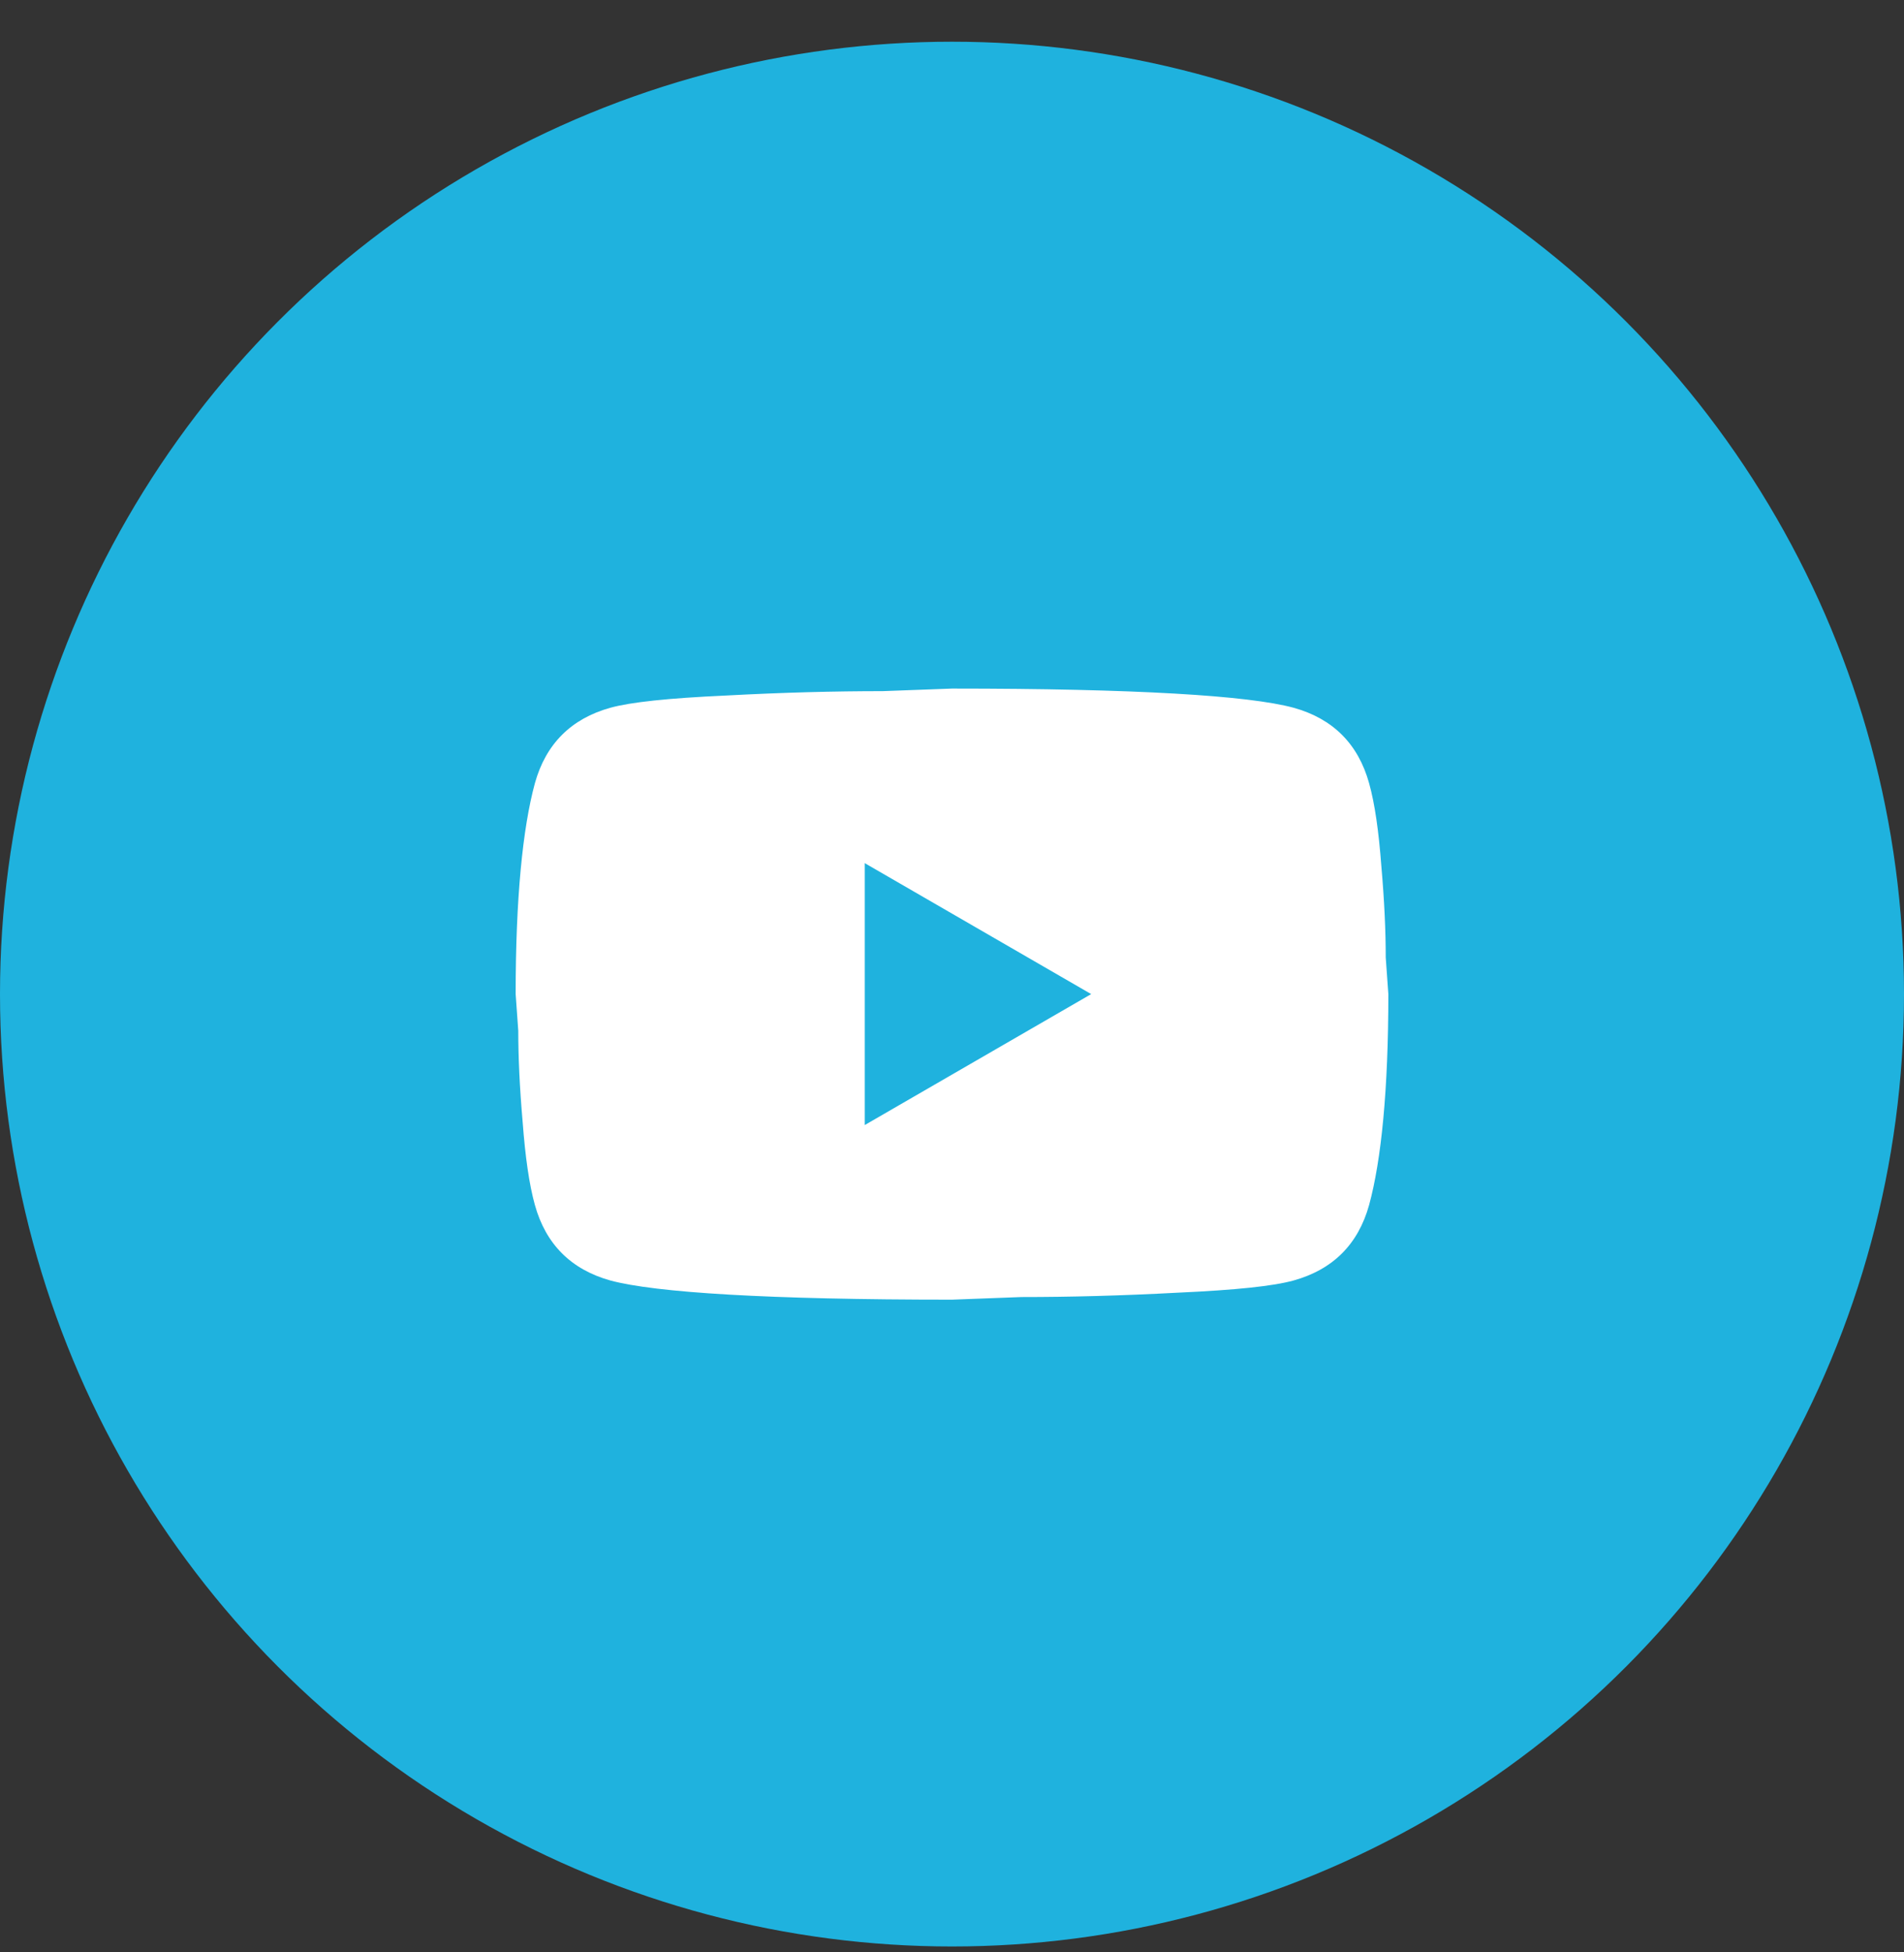
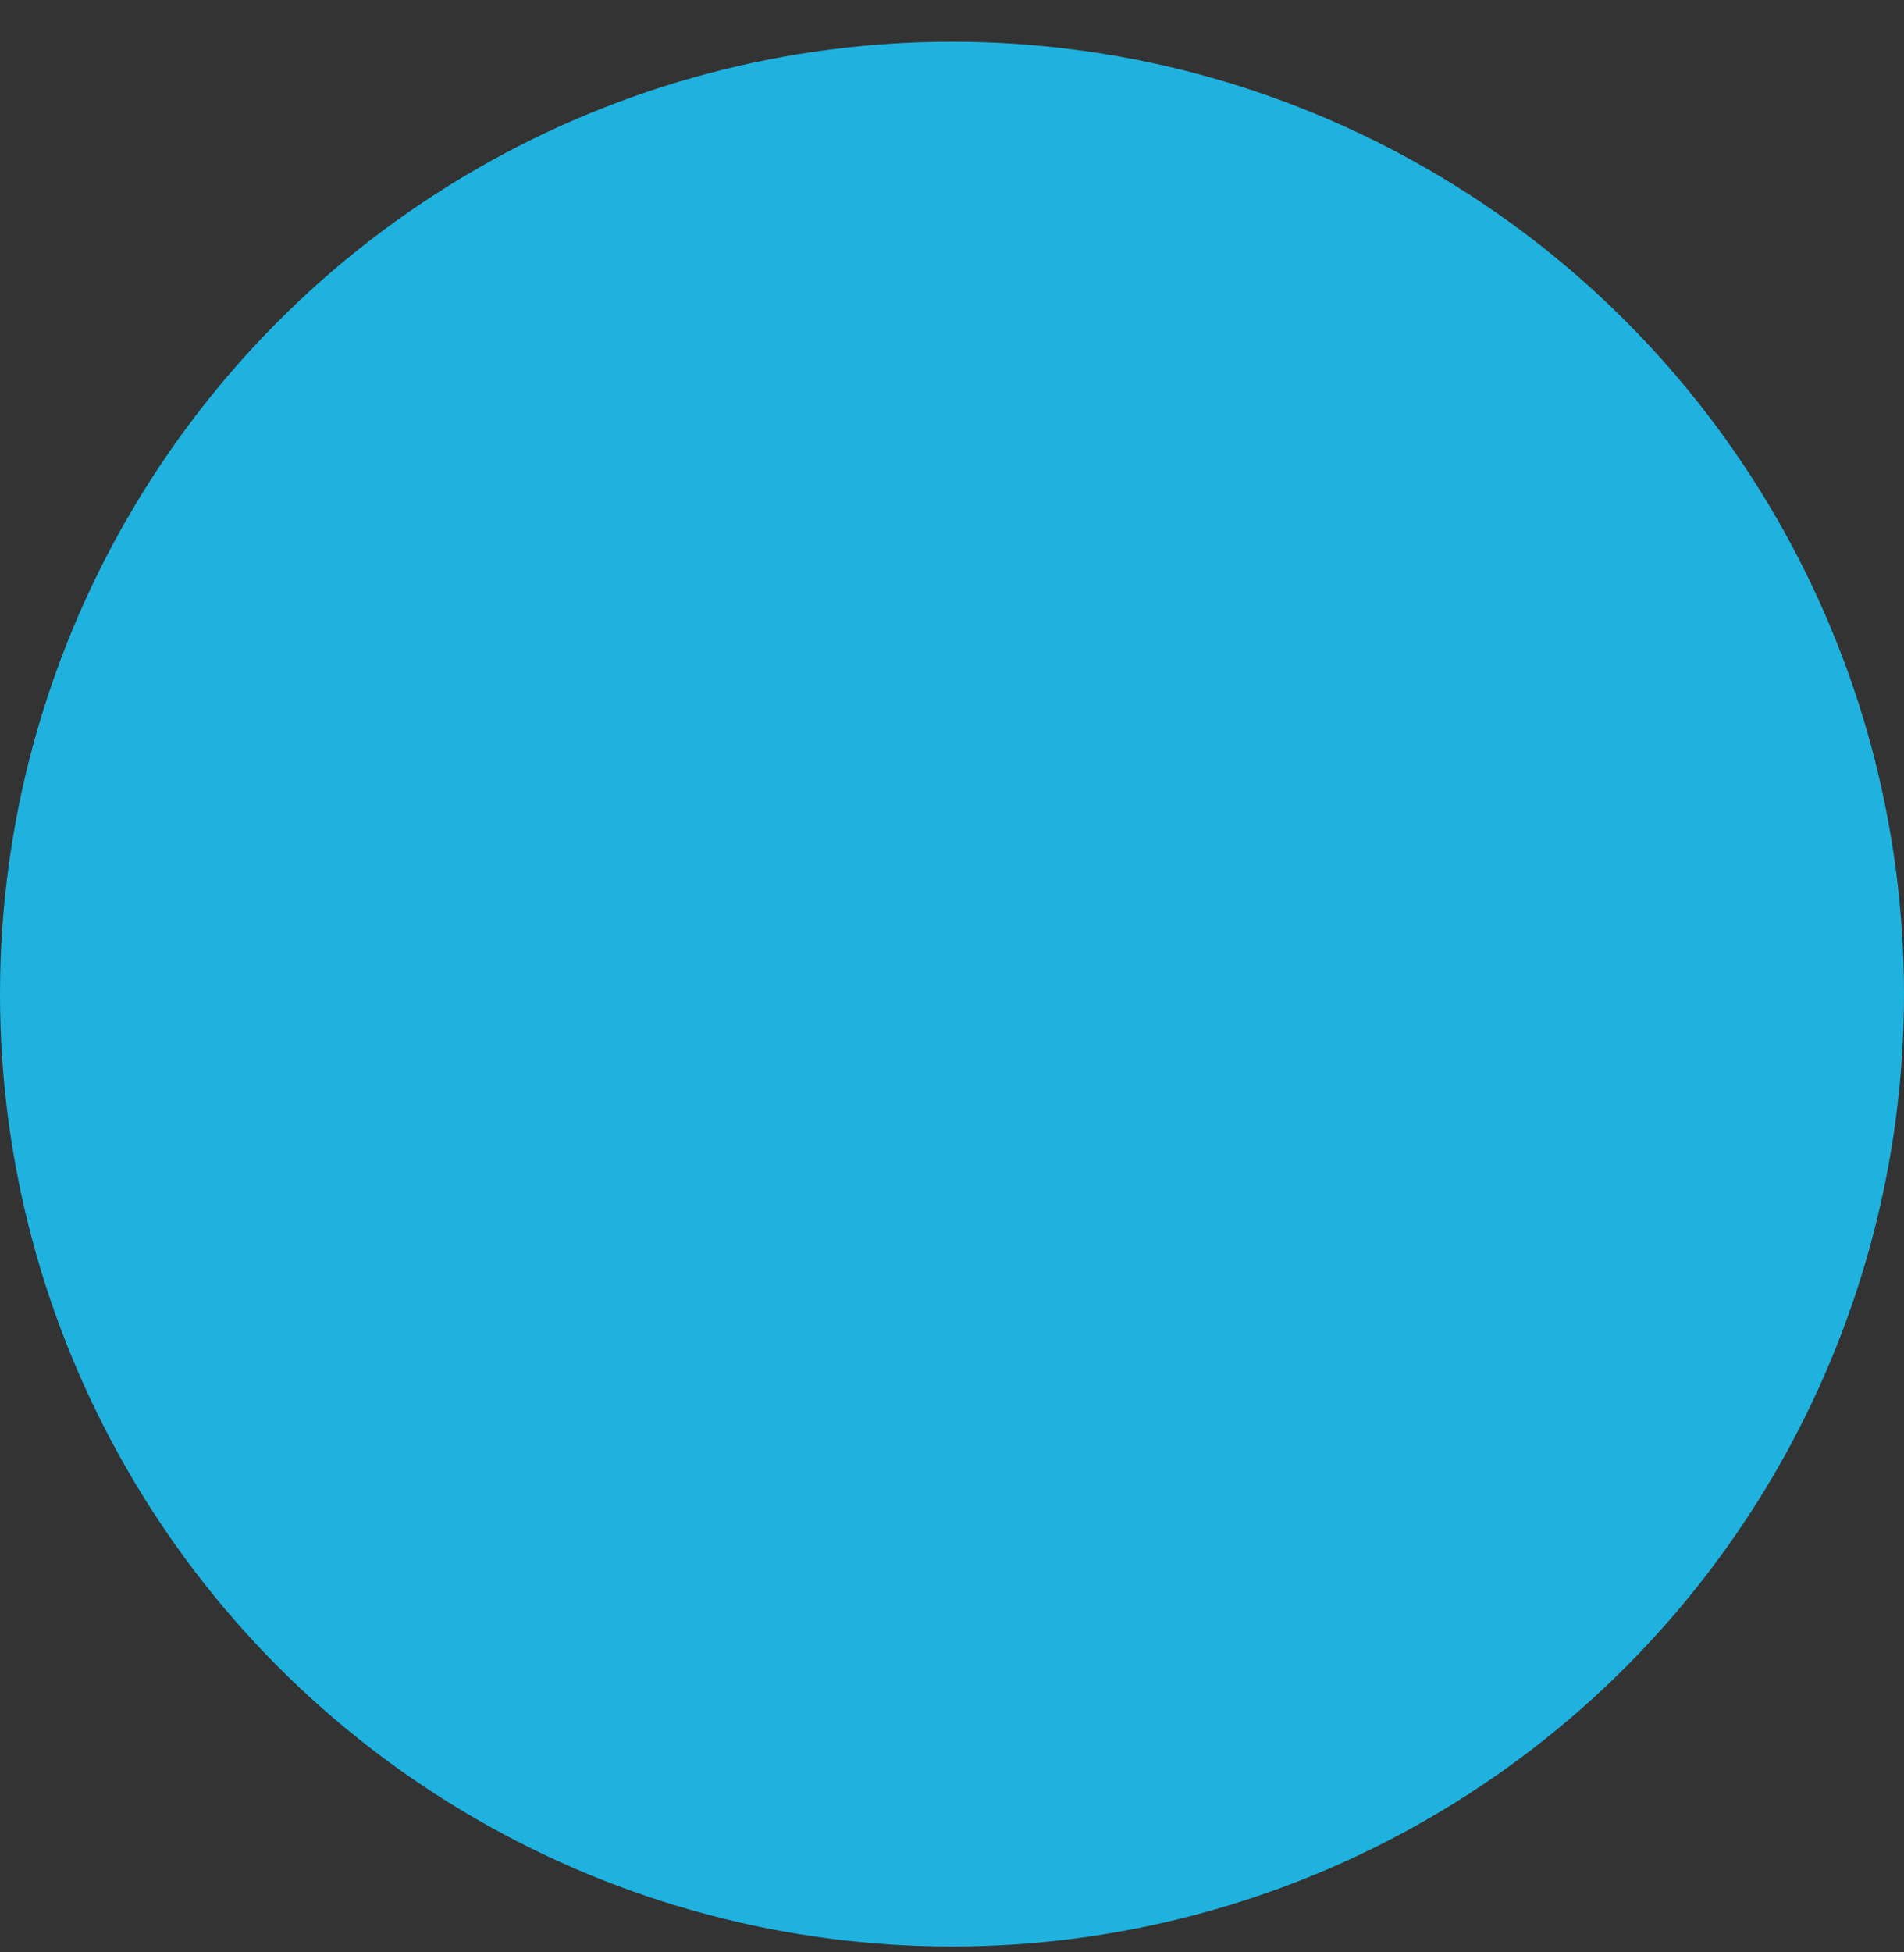
<svg xmlns="http://www.w3.org/2000/svg" width="40" height="41" viewBox="0 0 40 41" fill="none">
  <rect x="0" y="0" width="40" height="41" fill="#333333" stroke="none" />
  <circle cx="20" cy="20.876" r="20" fill="#1FB2DE" />
-   <path d="M18.167 23.626L22.924 20.876L18.167 18.126V23.626ZM28.763 16.449C28.883 16.88 28.965 17.457 29.02 18.19C29.084 18.924 29.112 19.556 29.112 20.106L29.167 20.876C29.167 22.884 29.02 24.36 28.763 25.304C28.534 26.129 28.003 26.66 27.177 26.89C26.747 27.009 25.958 27.091 24.748 27.146C23.557 27.21 22.466 27.238 21.457 27.238L20 27.293C16.159 27.293 13.767 27.146 12.822 26.89C11.998 26.66 11.466 26.129 11.237 25.304C11.117 24.873 11.035 24.295 10.98 23.562C10.916 22.829 10.888 22.196 10.888 21.646L10.833 20.876C10.833 18.869 10.98 17.393 11.237 16.449C11.466 15.624 11.998 15.092 12.822 14.863C13.253 14.744 14.042 14.661 15.252 14.606C16.443 14.542 17.534 14.514 18.543 14.514L20 14.46C23.841 14.46 26.233 14.606 27.177 14.863C28.003 15.092 28.534 15.624 28.763 16.449Z" fill="white" />
</svg>